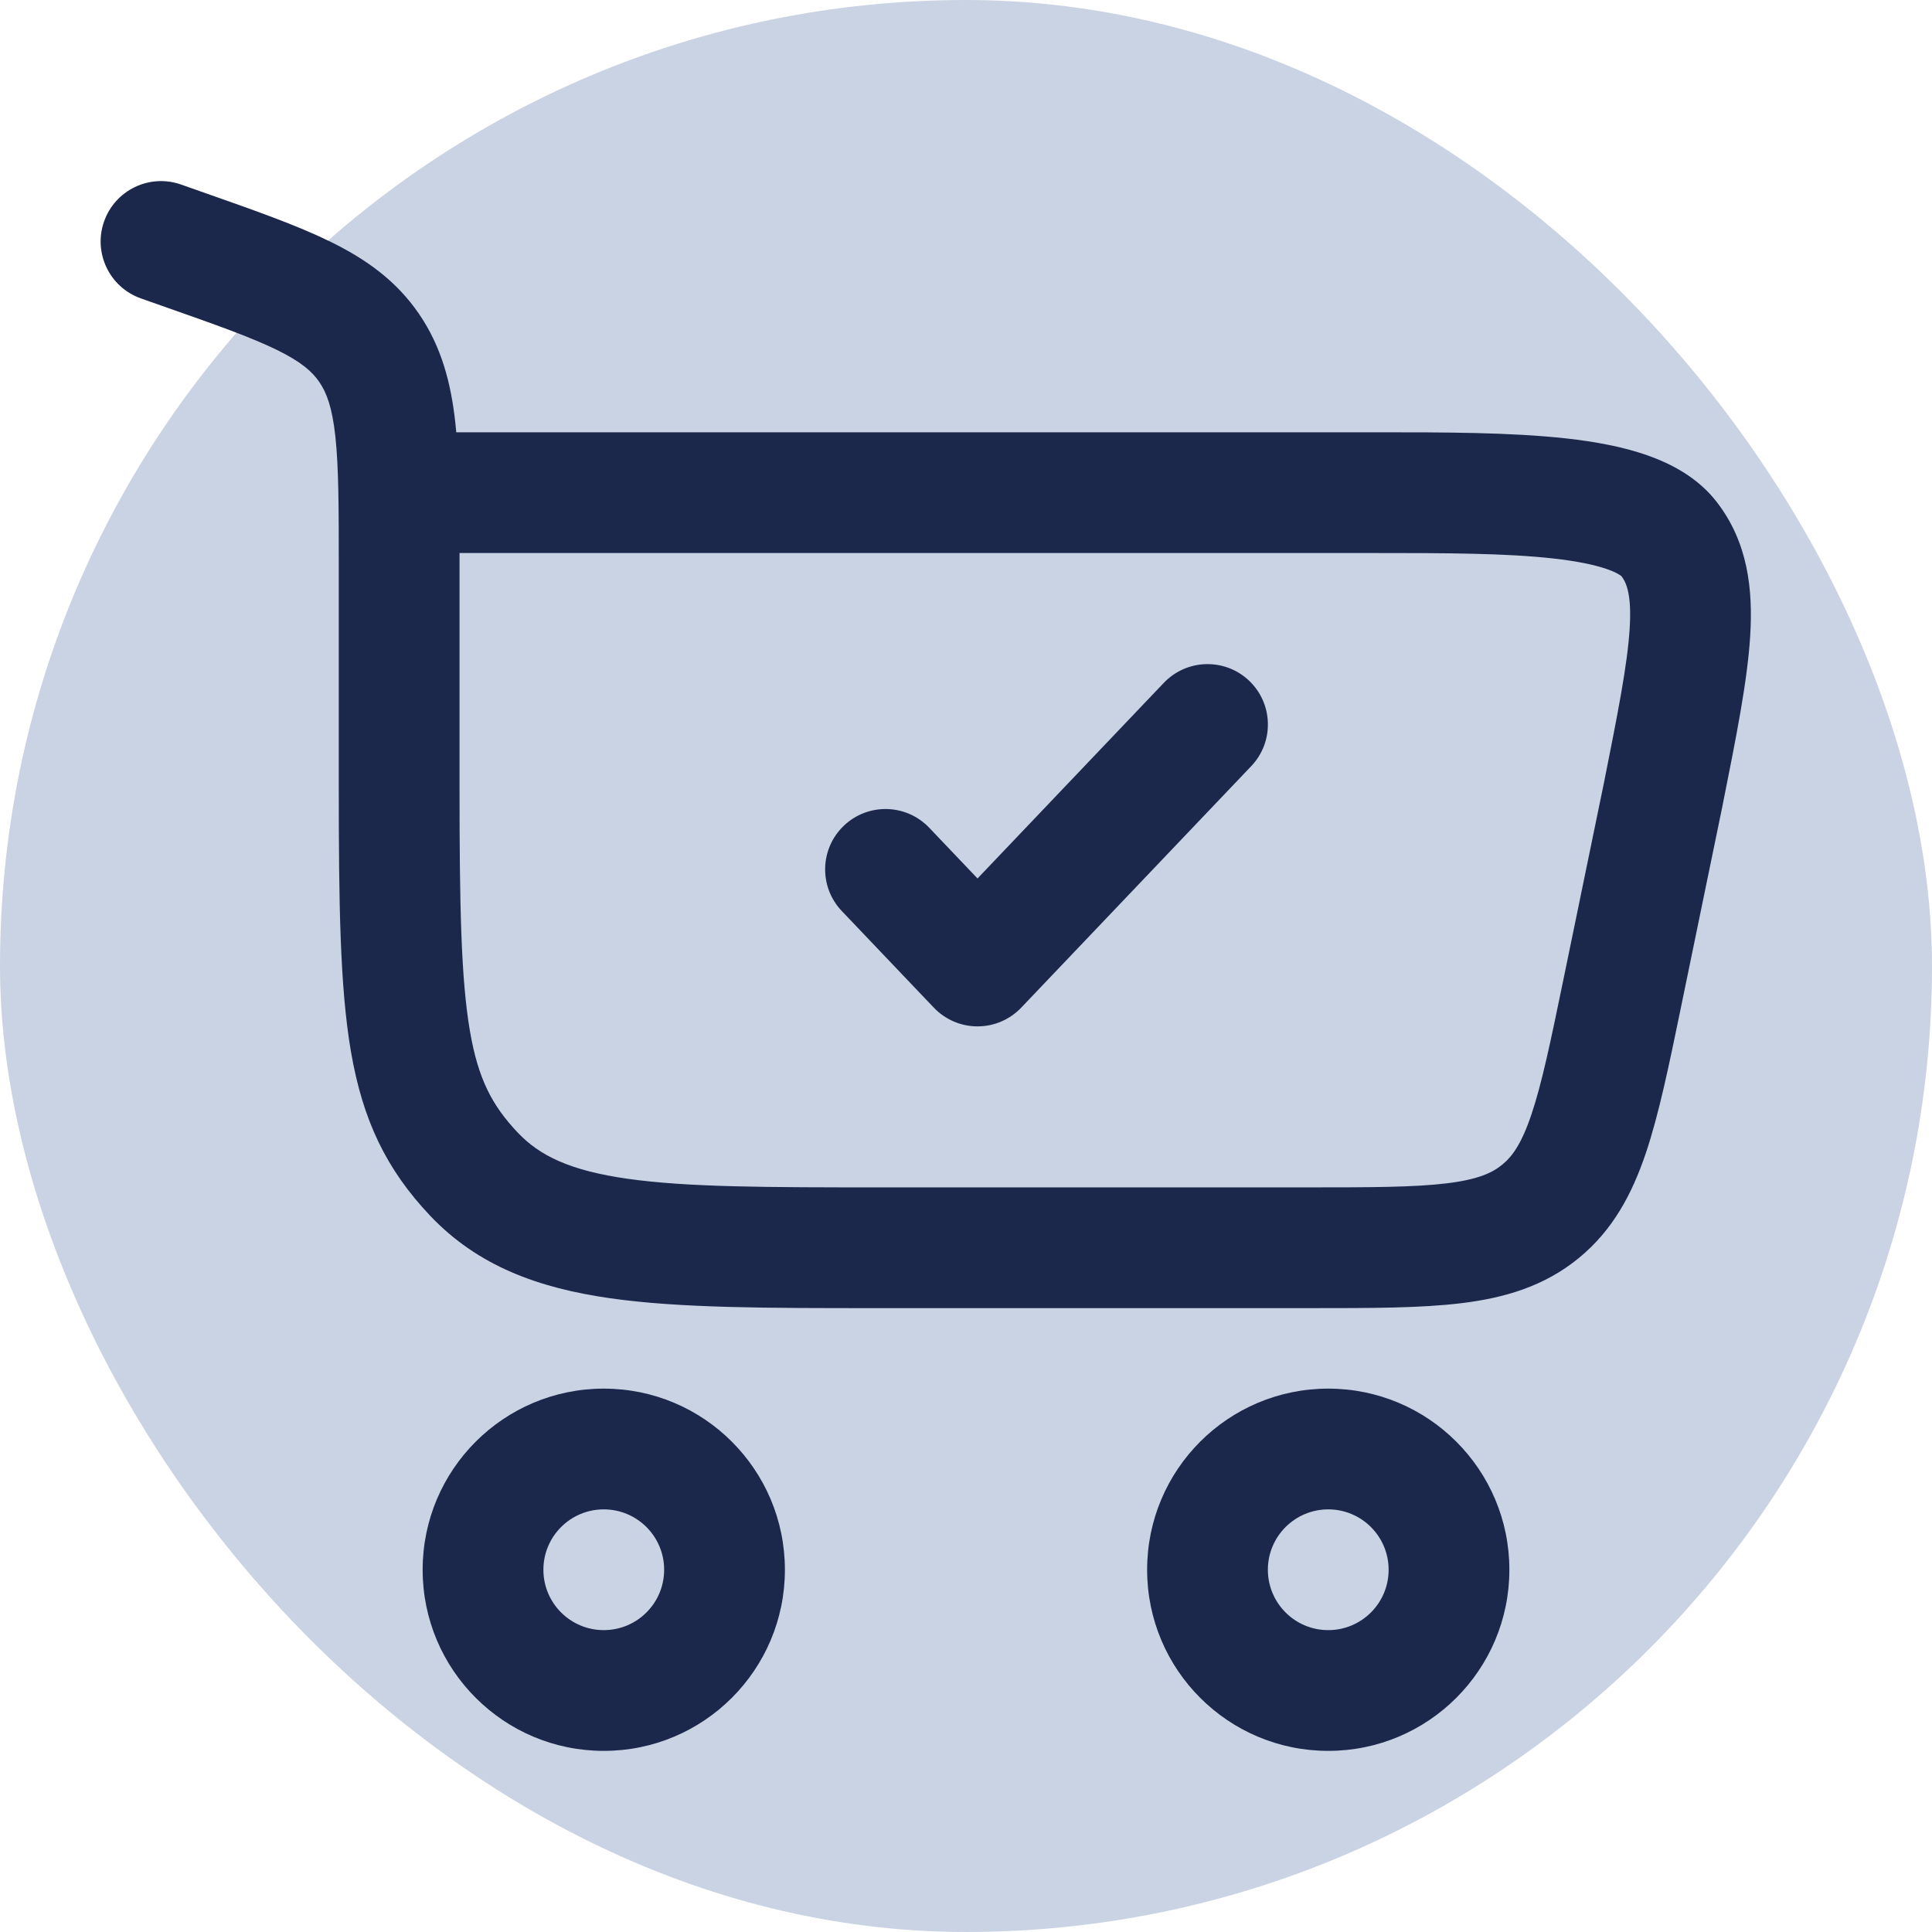
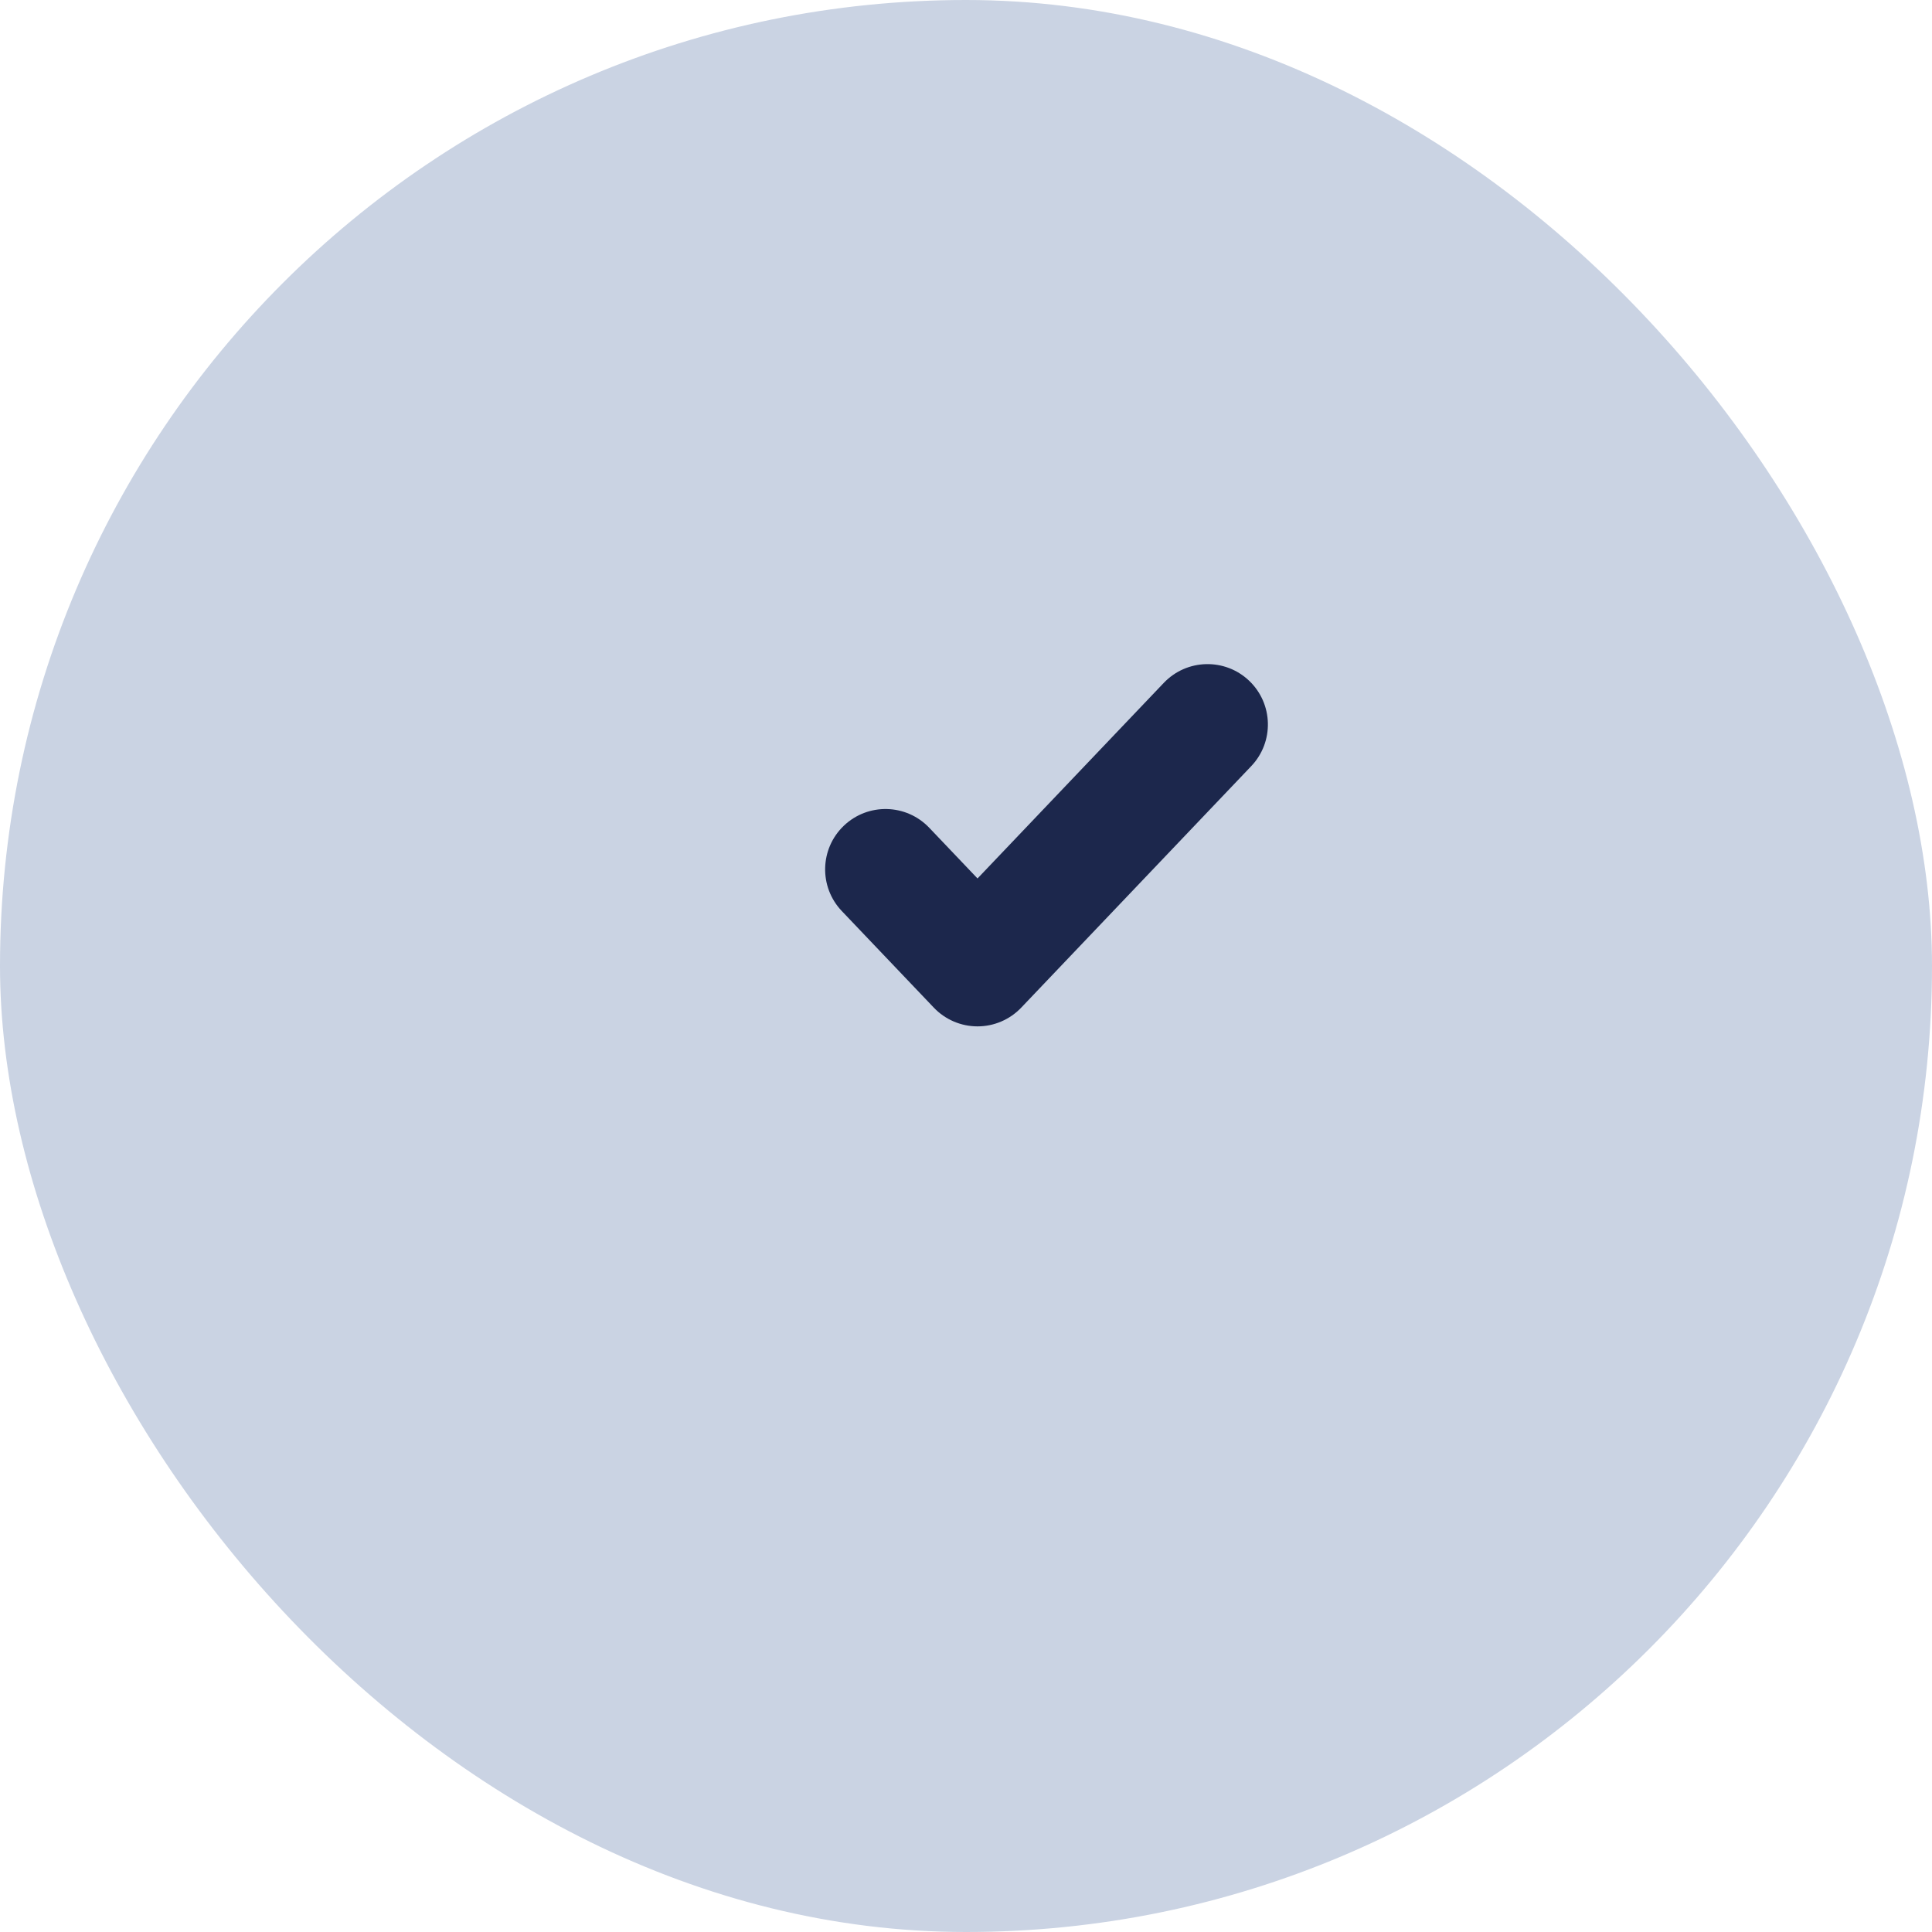
<svg xmlns="http://www.w3.org/2000/svg" width="80" height="80" viewBox="0 0 80 80" fill="none">
  <rect width="80" height="80" rx="40" fill="#CAD3E3" />
  <path d="M51.811 31.724C52.763 30.724 52.725 29.142 51.725 28.189C50.725 27.237 49.143 27.276 48.19 28.276L40.477 36.375L38.478 34.276C37.525 33.276 35.943 33.237 34.943 34.19C33.943 35.142 33.905 36.724 34.857 37.724L38.667 41.724C39.138 42.219 39.793 42.5 40.477 42.5C41.161 42.5 41.815 42.219 42.287 41.724L51.811 31.724Z" fill="#1C274C" />
-   <path fill-rule="evenodd" clip-rule="evenodd" d="M4.309 9.171C4.767 7.868 6.194 7.183 7.497 7.641L8.501 7.995C10.556 8.717 12.302 9.331 13.675 10.005C15.144 10.725 16.404 11.613 17.351 12.999C18.291 14.375 18.679 15.884 18.858 17.538C18.871 17.657 18.883 17.777 18.894 17.9H57.068C59.796 17.9 62.578 17.9 64.869 18.156C66.034 18.286 67.19 18.494 68.211 18.853C69.213 19.205 70.314 19.781 71.097 20.799C72.37 22.454 72.592 24.381 72.472 26.334C72.357 28.195 71.895 30.508 71.346 33.257L71.312 33.432L71.308 33.447L69.612 41.678C69.113 44.099 68.693 46.137 68.152 47.744C67.577 49.449 66.78 50.947 65.359 52.106C63.937 53.264 62.308 53.742 60.523 53.961C58.839 54.167 56.759 54.167 54.287 54.167H36.268C31.782 54.167 28.149 54.167 25.289 53.761C22.301 53.337 19.792 52.428 17.812 50.341C15.992 48.42 15.018 46.381 14.53 43.534C14.073 40.866 14.028 37.375 14.028 32.533V23.461C14.028 20.995 14.024 19.344 13.887 18.076C13.756 16.865 13.524 16.261 13.223 15.82C12.929 15.391 12.484 14.989 11.473 14.493C10.397 13.965 8.934 13.447 6.709 12.665L5.838 12.358C4.536 11.9 3.851 10.473 4.309 9.171ZM19.028 22.9V32.533C19.028 37.497 19.088 40.526 19.458 42.689C19.798 44.673 20.373 45.775 21.441 46.9C22.349 47.859 23.608 48.473 25.991 48.811C28.459 49.161 31.736 49.167 36.459 49.167H54.135C56.8 49.167 58.571 49.162 59.915 48.998C61.191 48.842 61.783 48.57 62.2 48.23C62.618 47.89 63.003 47.365 63.413 46.147C63.846 44.864 64.208 43.13 64.746 40.52L66.408 32.453L66.41 32.446C67.002 29.479 67.39 27.505 67.481 26.026C67.568 24.622 67.348 24.131 67.143 23.86C67.122 23.842 66.977 23.719 66.554 23.57C66.036 23.388 65.298 23.235 64.313 23.125C62.33 22.903 59.818 22.9 56.963 22.9H19.028Z" fill="#1C274C" />
-   <path fill-rule="evenodd" clip-rule="evenodd" d="M17.501 65C17.501 69.142 20.859 72.5 25.001 72.5C29.143 72.5 32.501 69.142 32.501 65C32.501 60.858 29.143 57.5 25.001 57.5C20.859 57.5 17.501 60.858 17.501 65ZM25.001 67.5C23.62 67.5 22.501 66.381 22.501 65C22.501 63.619 23.62 62.5 25.001 62.5C26.381 62.5 27.501 63.619 27.501 65C27.501 66.381 26.381 67.5 25.001 67.5Z" fill="#1C274C" />
-   <path fill-rule="evenodd" clip-rule="evenodd" d="M47.5 65C47.5 69.142 50.858 72.5 55 72.5C59.142 72.5 62.5 69.142 62.5 65C62.5 60.858 59.142 57.5 55 57.5C50.858 57.5 47.5 60.858 47.5 65ZM55 67.5C53.619 67.5 52.5 66.381 52.5 65C52.5 63.62 53.619 62.5 55 62.5C56.381 62.5 57.5 63.62 57.5 65C57.5 66.381 56.381 67.5 55 67.5Z" fill="#1C274C" />
</svg>